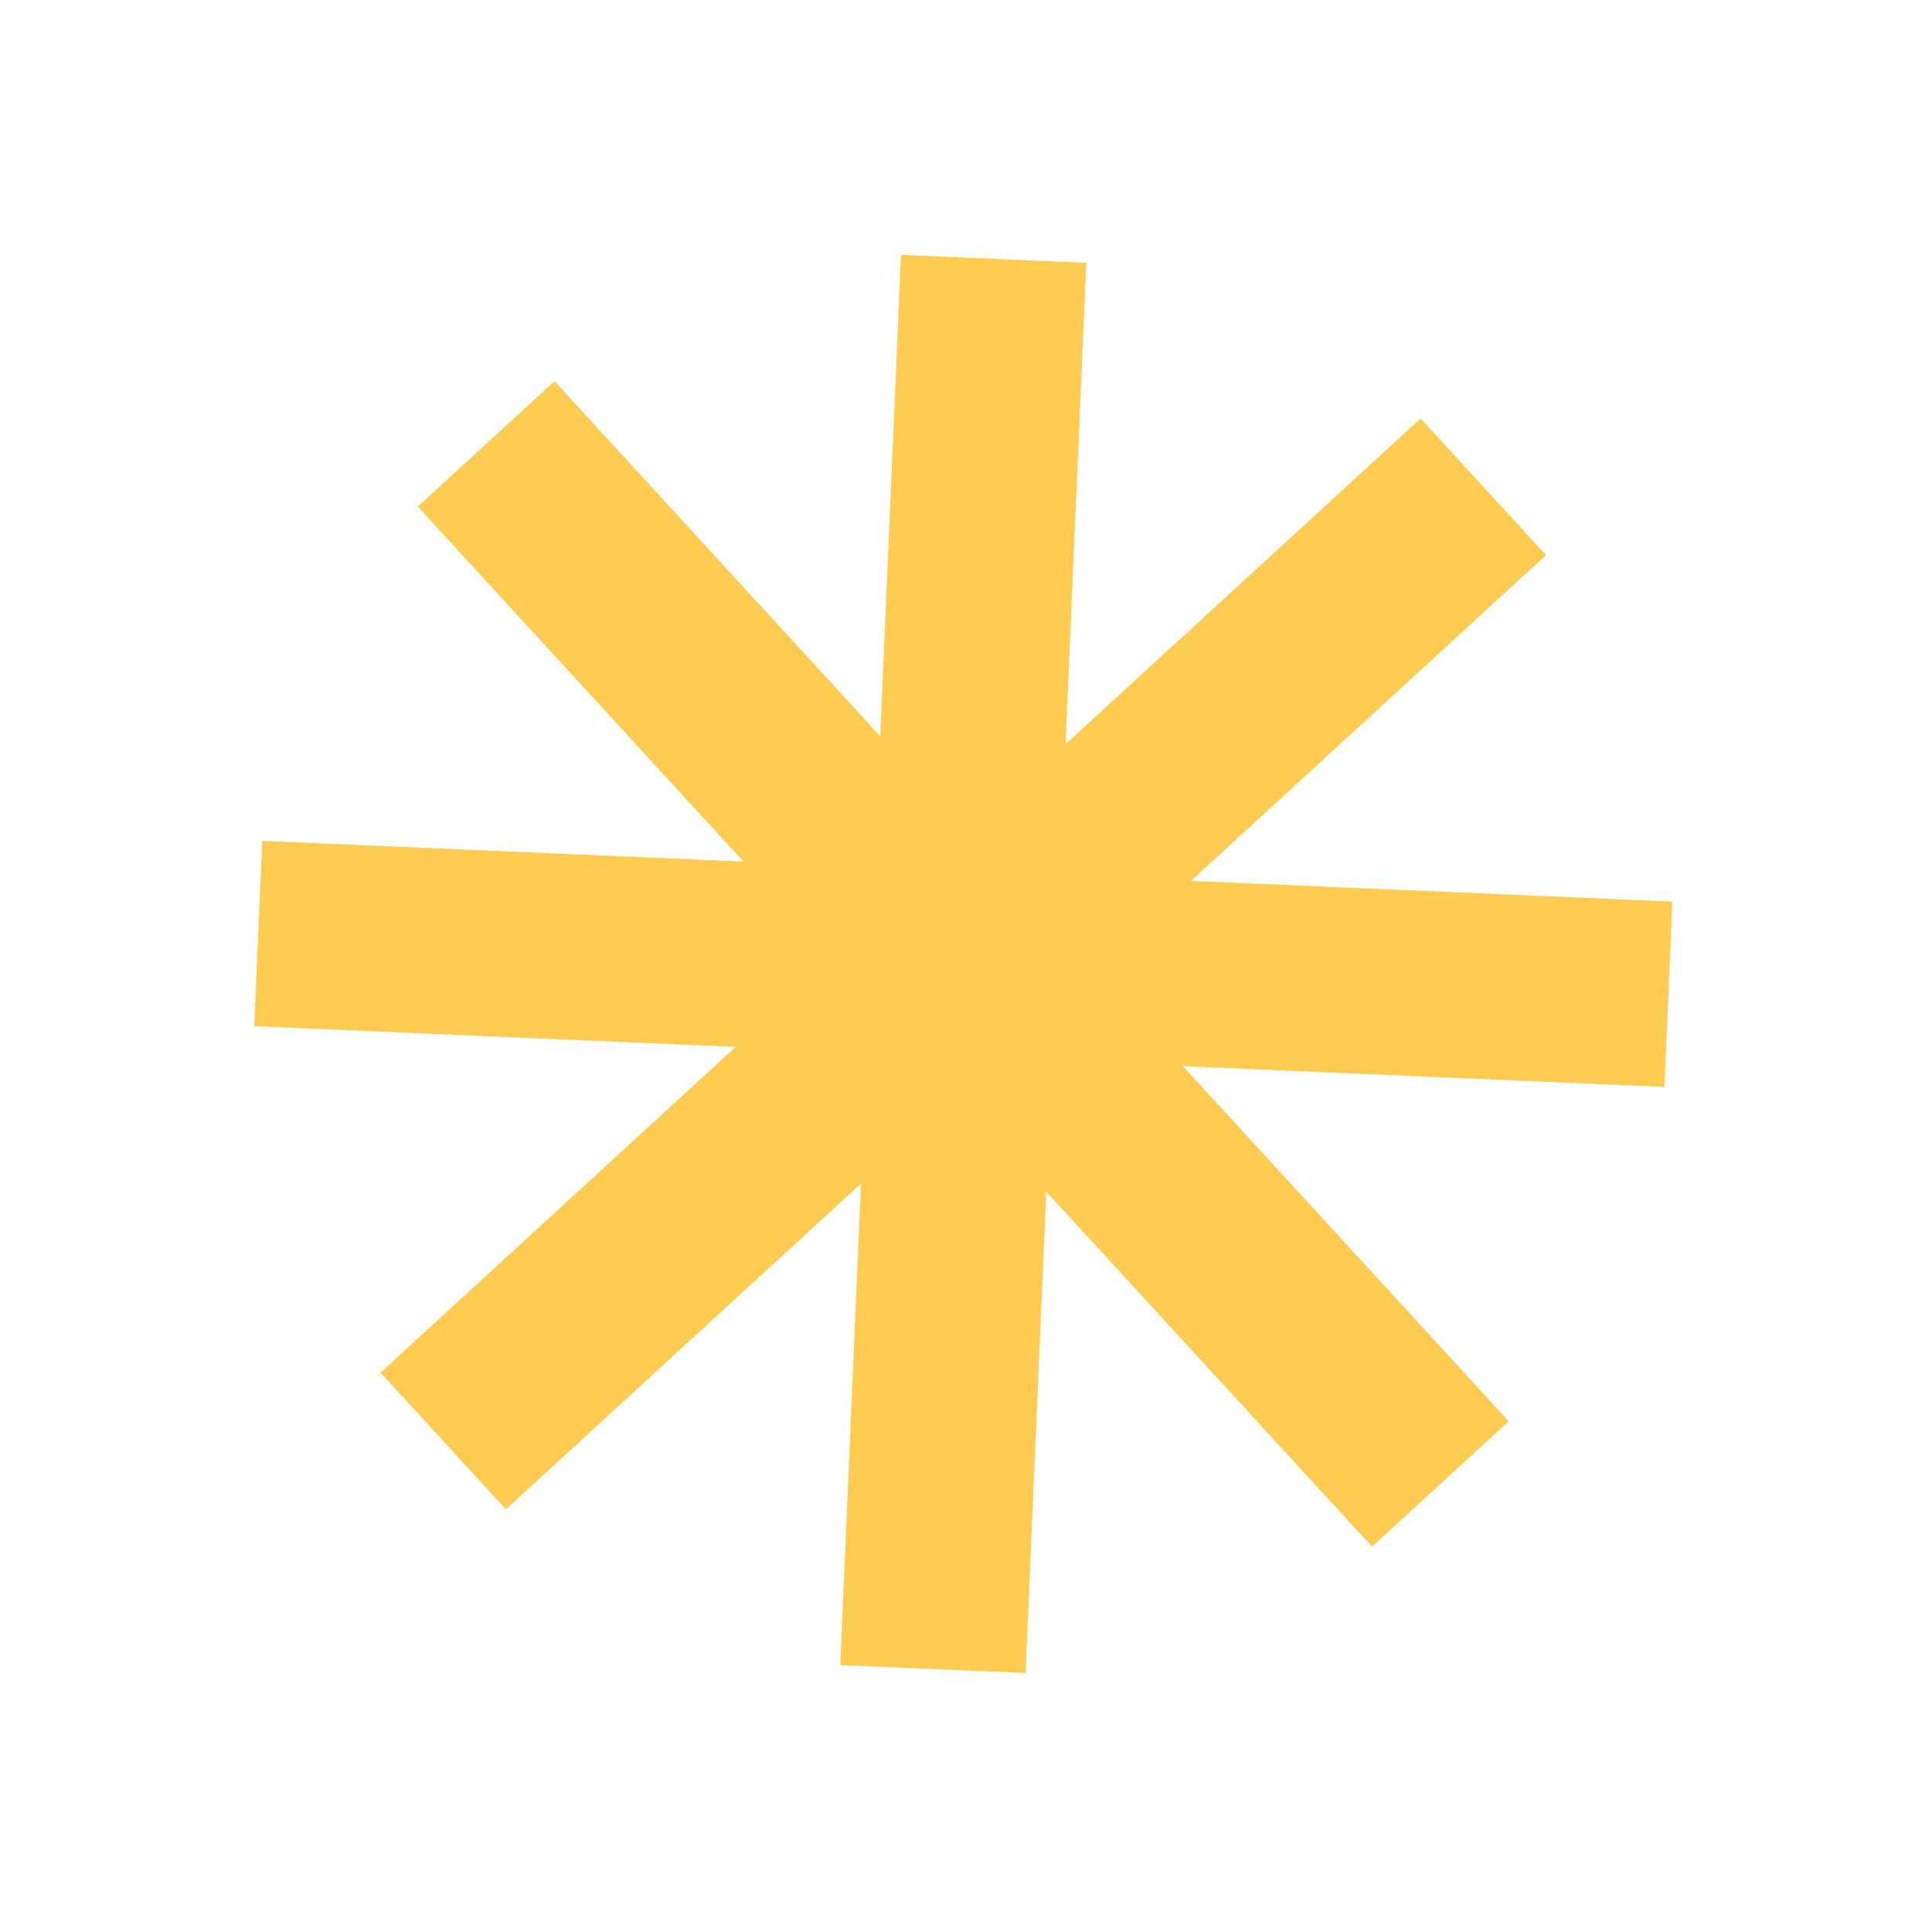
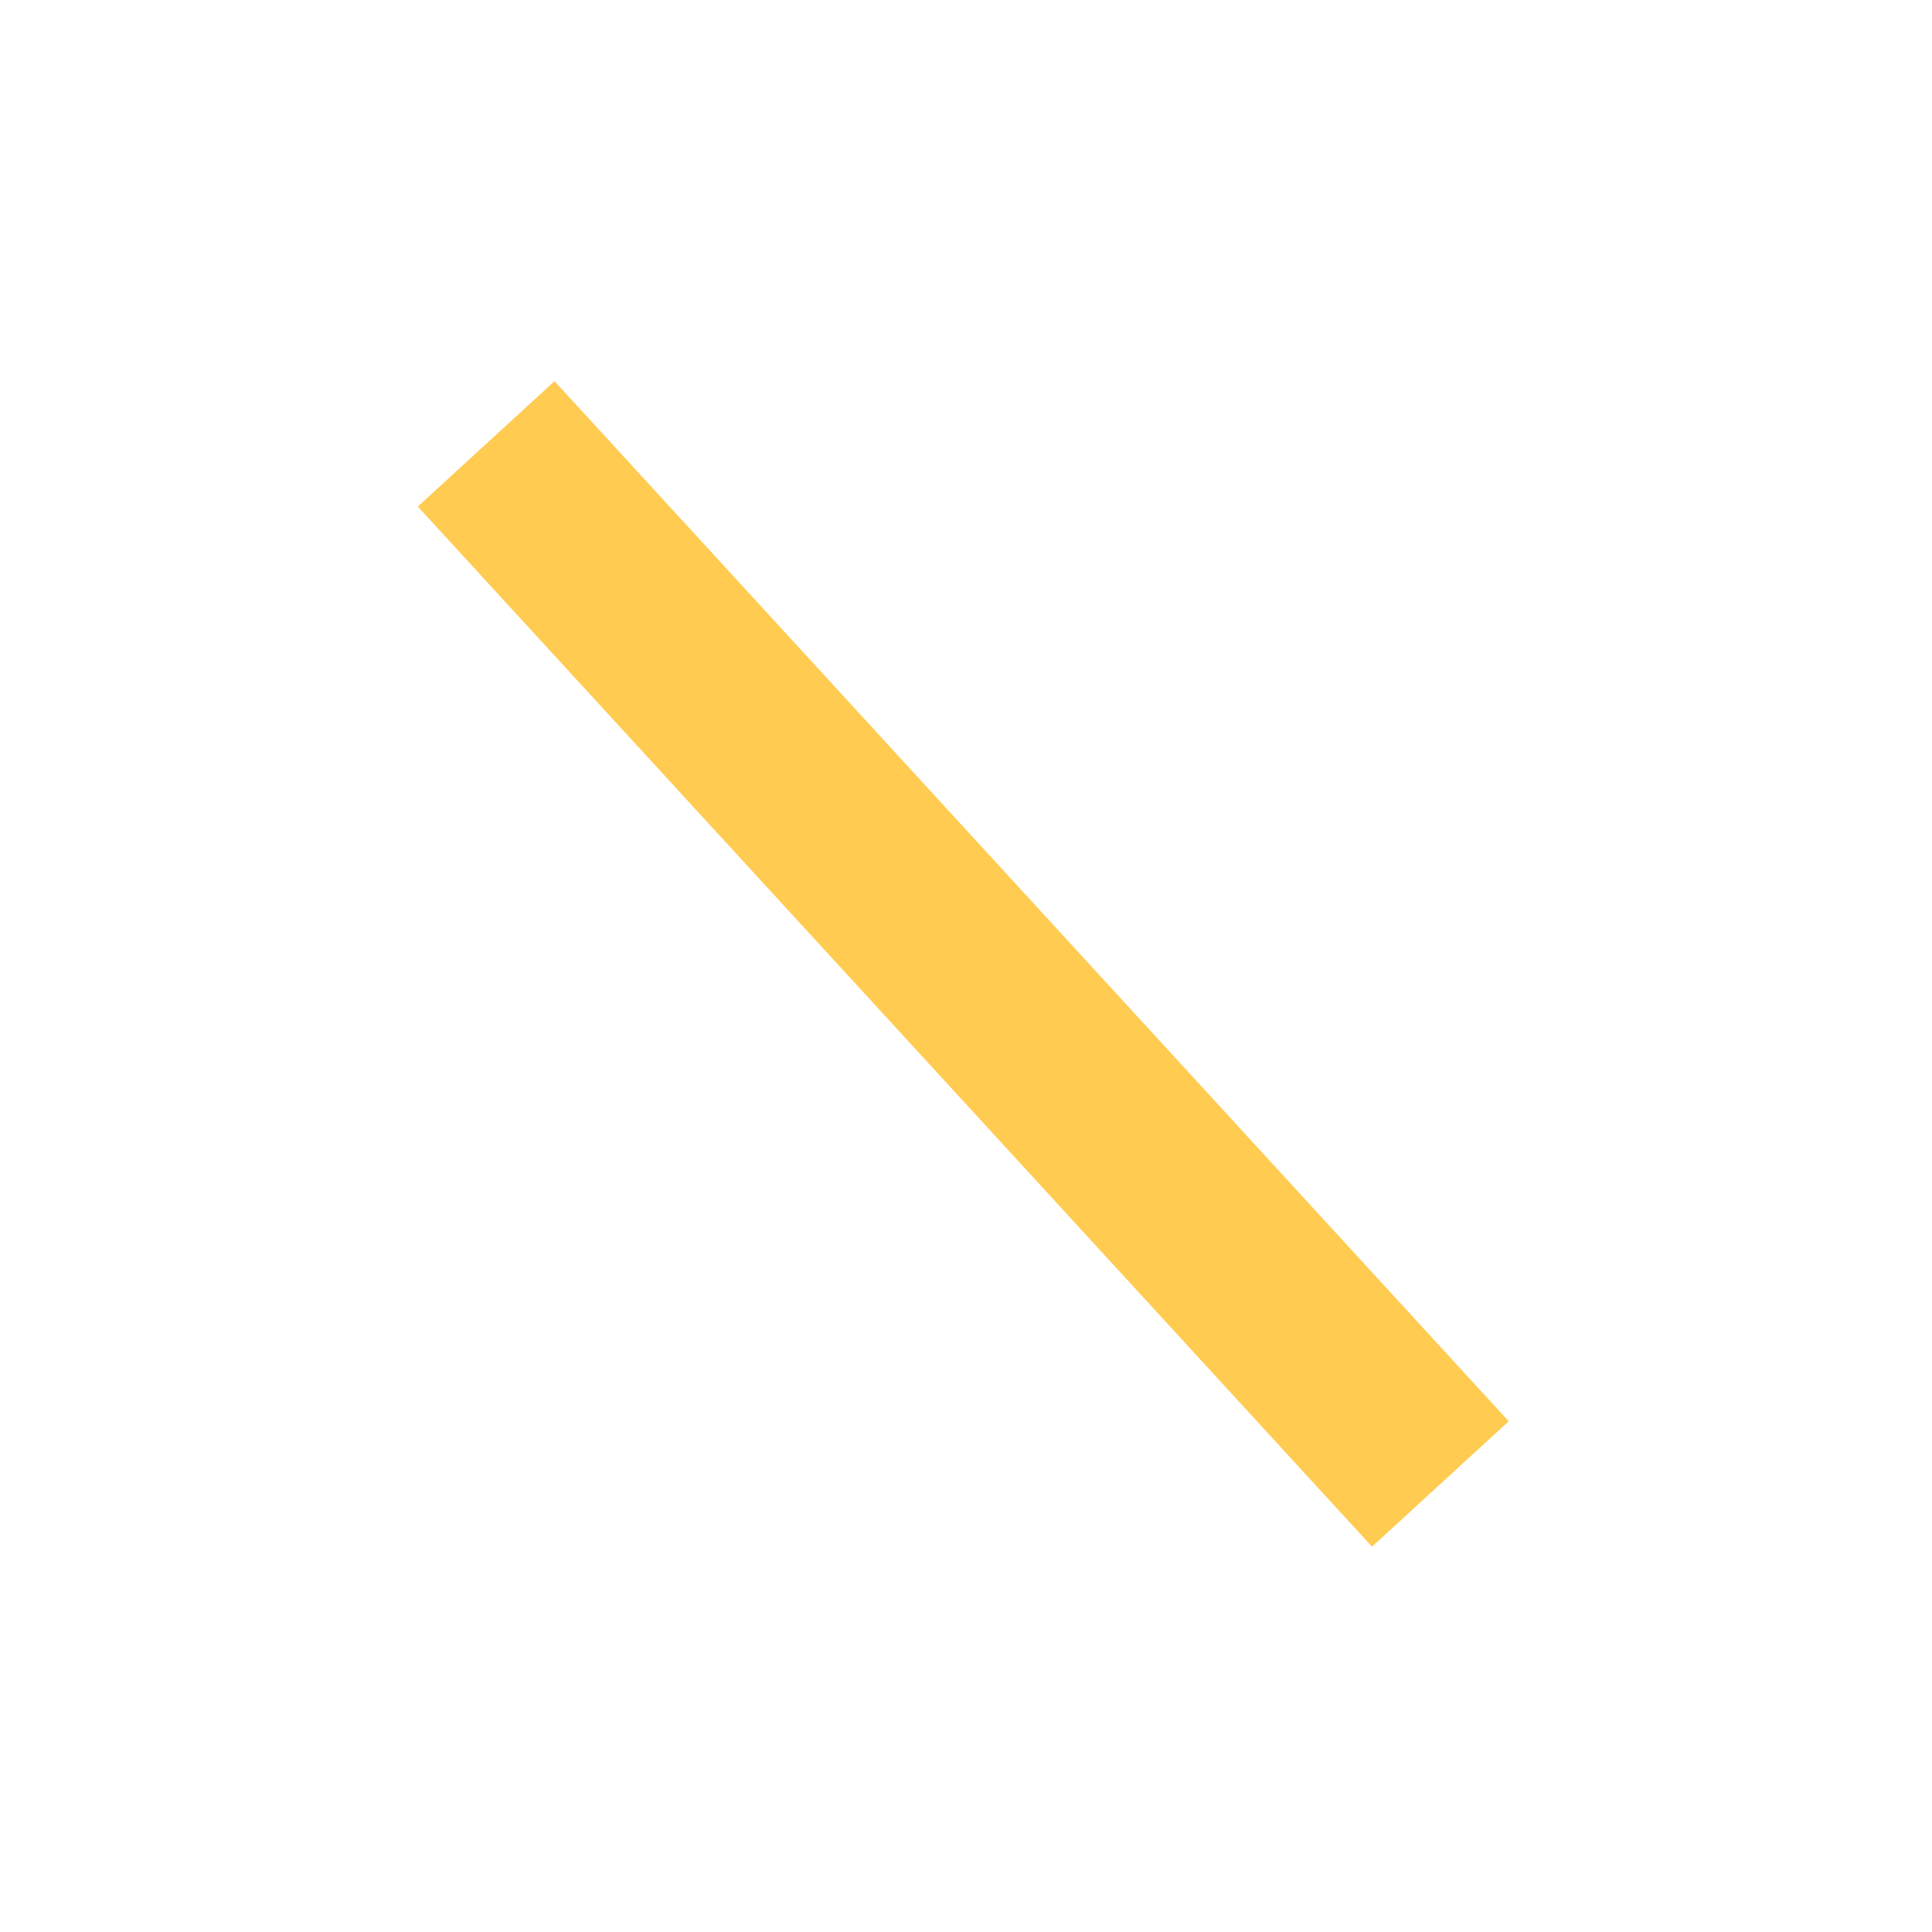
<svg xmlns="http://www.w3.org/2000/svg" width="169" height="169" viewBox="0 0 169 169" fill="none">
-   <path fill-rule="evenodd" clip-rule="evenodd" d="M135.234 48.561L44.255 132.029L33.286 120.073L124.265 36.605L135.234 48.561Z" fill="#FFCB50" />
  <path fill-rule="evenodd" clip-rule="evenodd" d="M48.504 33.344L131.972 124.324L120.016 135.293L36.548 44.313L48.504 33.344Z" fill="#FFCB50" />
-   <path fill-rule="evenodd" clip-rule="evenodd" d="M95.023 22.992L89.712 146.345L73.501 145.647L78.813 22.294L95.023 22.992Z" fill="#FFCB50" />
-   <path fill-rule="evenodd" clip-rule="evenodd" d="M145.593 95.077L22.24 89.766L22.938 73.555L146.291 78.867L145.593 95.077Z" fill="#FFCB50" />
</svg>